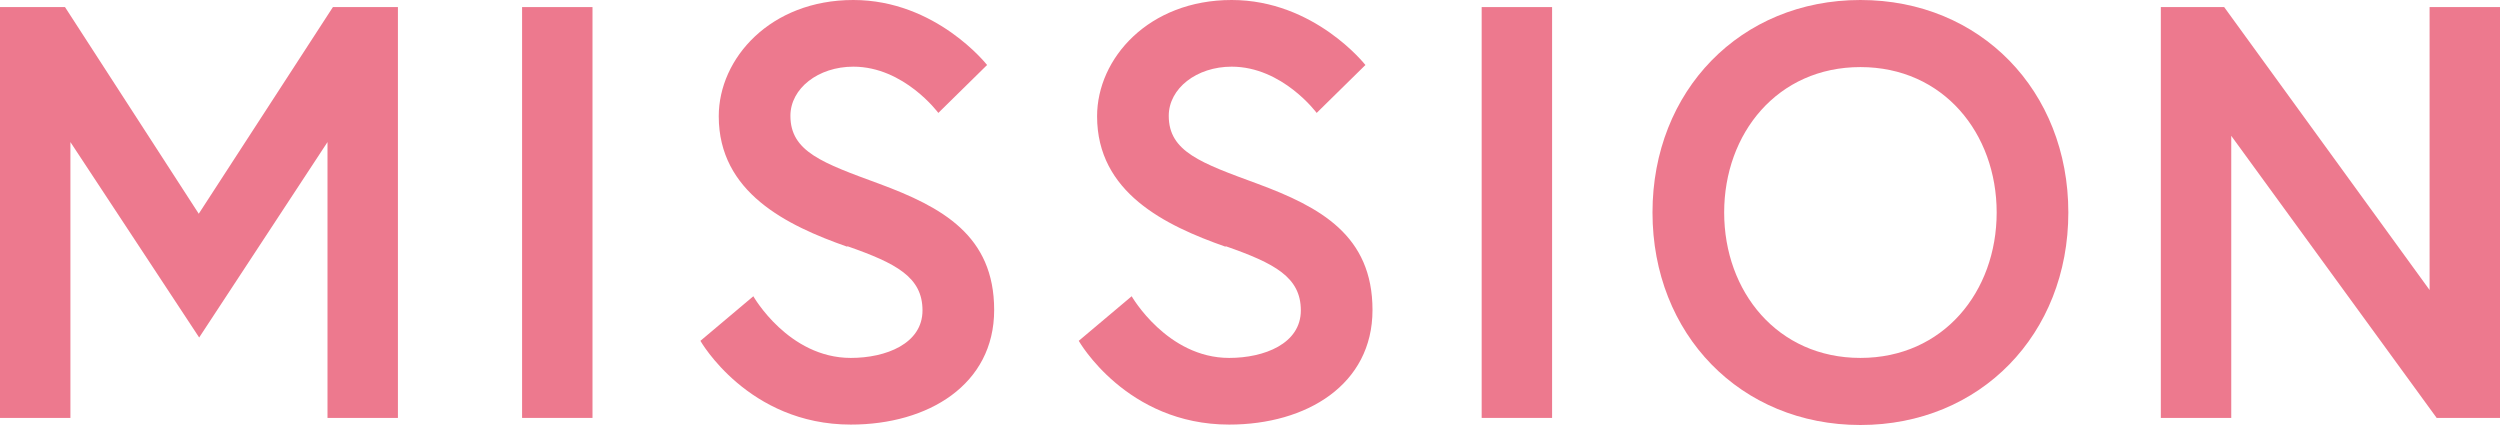
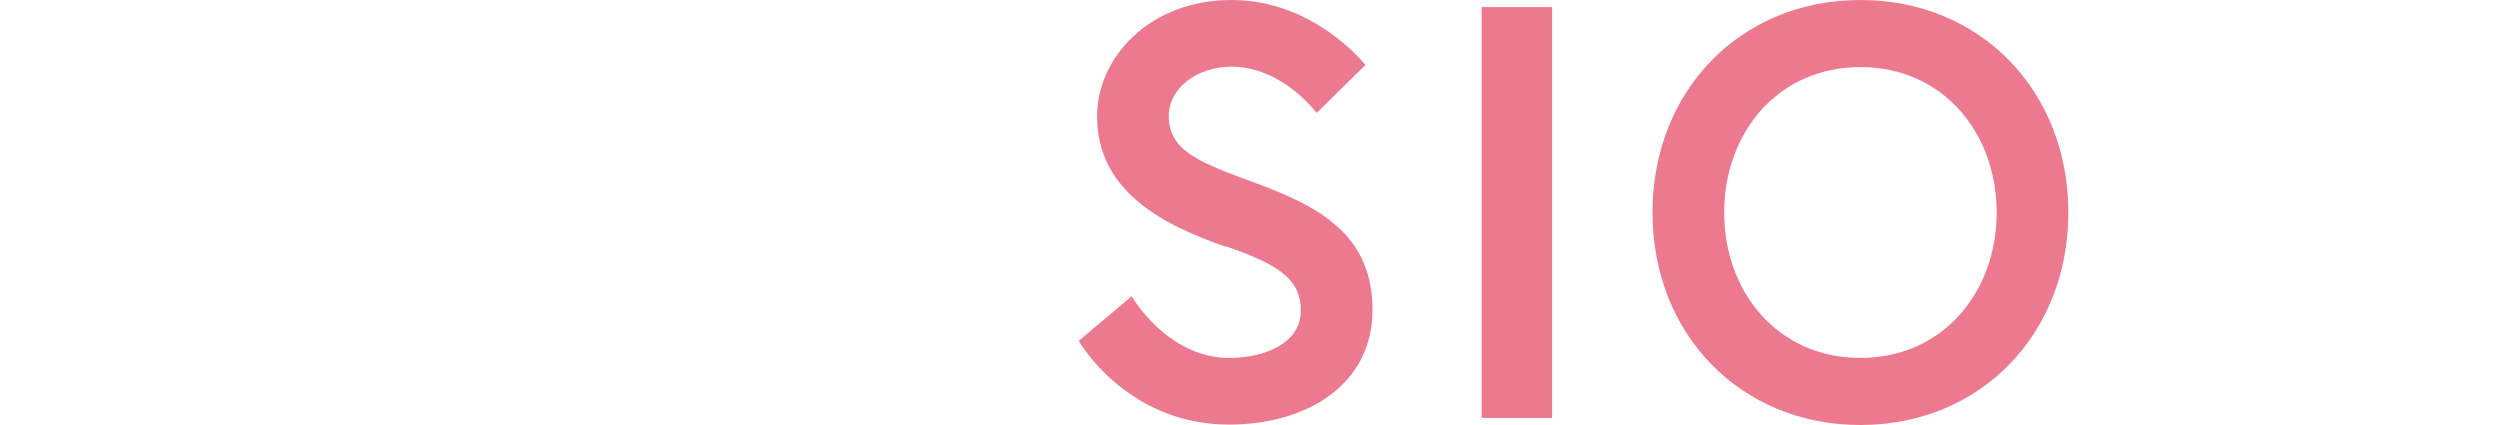
<svg xmlns="http://www.w3.org/2000/svg" id="_レイヤー_2" data-name="レイヤー_2" viewBox="0 0 60 10.2">
  <defs>
    <style>
      .cls-1 {
        fill: #ed798e;
      }
    </style>
  </defs>
  <g id="_デザイン" data-name="デザイン">
    <g>
-       <path class="cls-1" d="M1.56.17l3.21,4.96L7.99.17h1.56v9.86h-1.69V3.41l-3.08,4.69L1.69,3.41v6.62H0V.17h1.56Z" />
-       <path class="cls-1" d="M12.53.17h1.69v9.86h-1.69V.17Z" />
-       <path class="cls-1" d="M20.33,5.92c-1.45-.51-3.08-1.3-3.08-3.13,0-1.39,1.24-2.79,3.23-2.79s3.21,1.56,3.21,1.56l-1.17,1.15s-.82-1.11-2.04-1.11c-.84,0-1.51.52-1.51,1.18,0,.86.77,1.13,2.13,1.63,1.51.56,2.76,1.24,2.76,3.03s-1.58,2.75-3.44,2.75c-2.47,0-3.61-2.01-3.61-2.01l1.27-1.07s.84,1.48,2.34,1.48c.84,0,1.72-.34,1.72-1.14s-.63-1.13-1.8-1.54Z" />
      <path class="cls-1" d="M29.41,5.92c-1.45-.51-3.08-1.3-3.08-3.13,0-1.39,1.24-2.79,3.23-2.79s3.21,1.56,3.21,1.56l-1.17,1.15s-.82-1.11-2.04-1.11c-.84,0-1.51.52-1.51,1.18,0,.86.77,1.13,2.13,1.63,1.51.56,2.76,1.24,2.76,3.03s-1.58,2.75-3.44,2.75c-2.47,0-3.61-2.01-3.61-2.01l1.27-1.07s.85,1.48,2.34,1.48c.84,0,1.72-.34,1.72-1.14s-.63-1.13-1.8-1.54Z" />
      <path class="cls-1" d="M35.56.17h1.69v9.86h-1.69V.17Z" />
      <path class="cls-1" d="M49.64,5.1c0,2.92-2.11,5.1-4.99,5.1s-4.99-2.18-4.99-5.1,2.11-5.1,4.99-5.1,4.99,2.18,4.99,5.1ZM47.92,5.1c0-1.9-1.28-3.49-3.27-3.49s-3.27,1.59-3.27,3.49,1.28,3.49,3.27,3.49,3.27-1.59,3.27-3.49Z" />
-       <path class="cls-1" d="M53.38.17l4.93,6.79V.17h1.69v9.86h-1.52l-4.93-6.77v6.77h-1.69V.17h1.52Z" />
    </g>
  </g>
</svg>